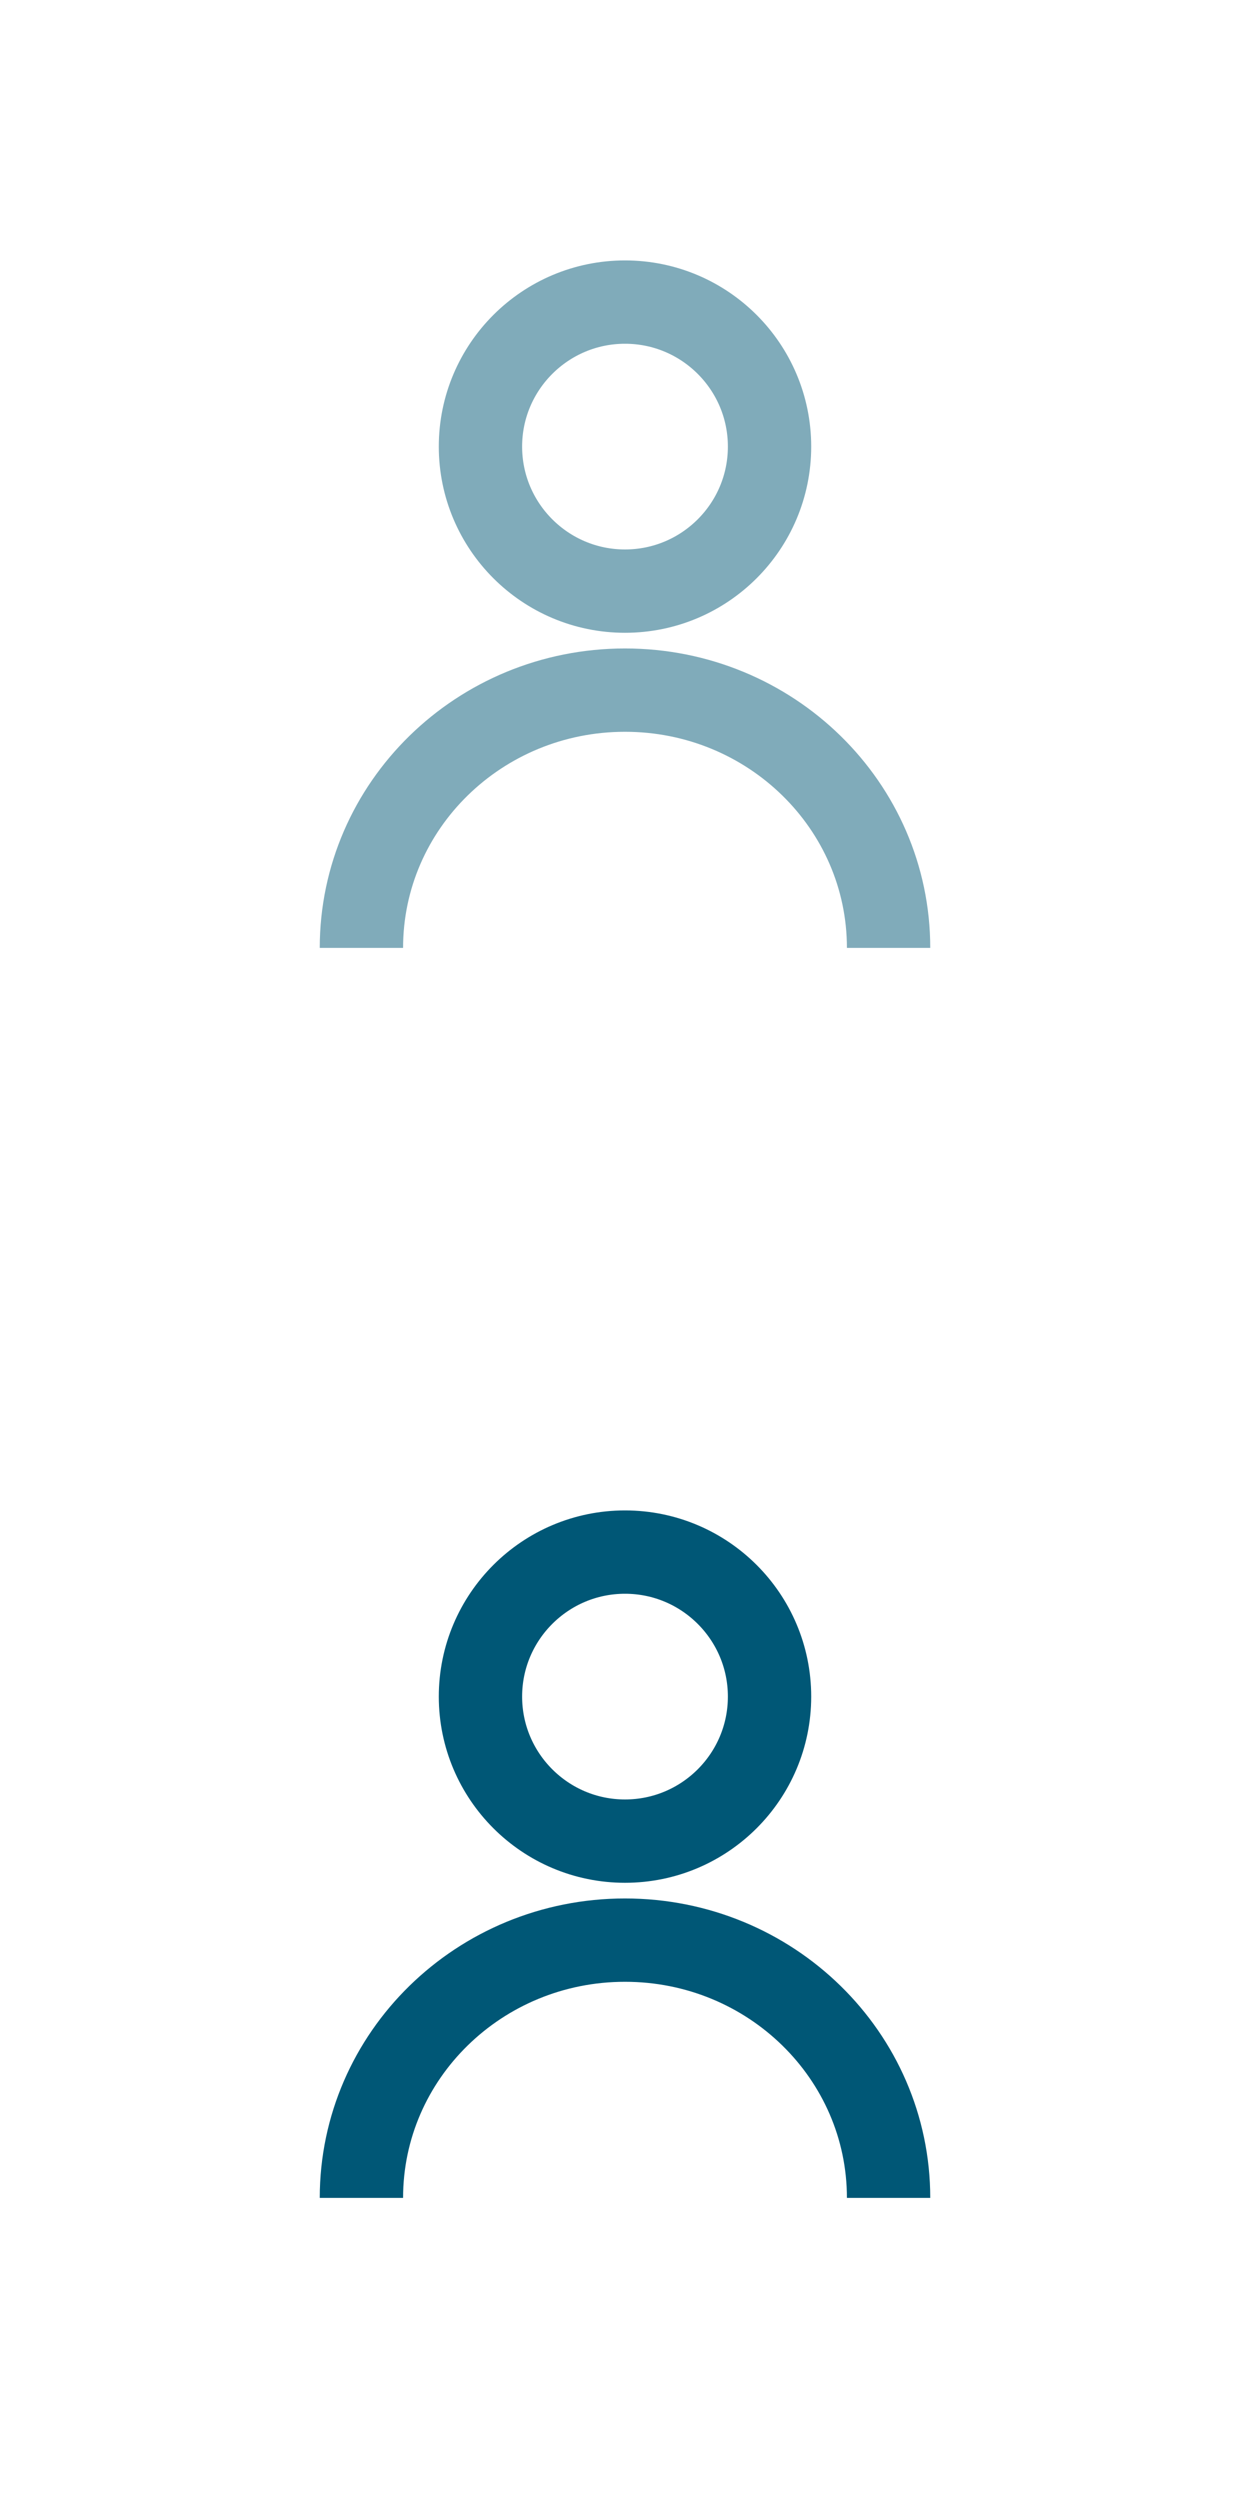
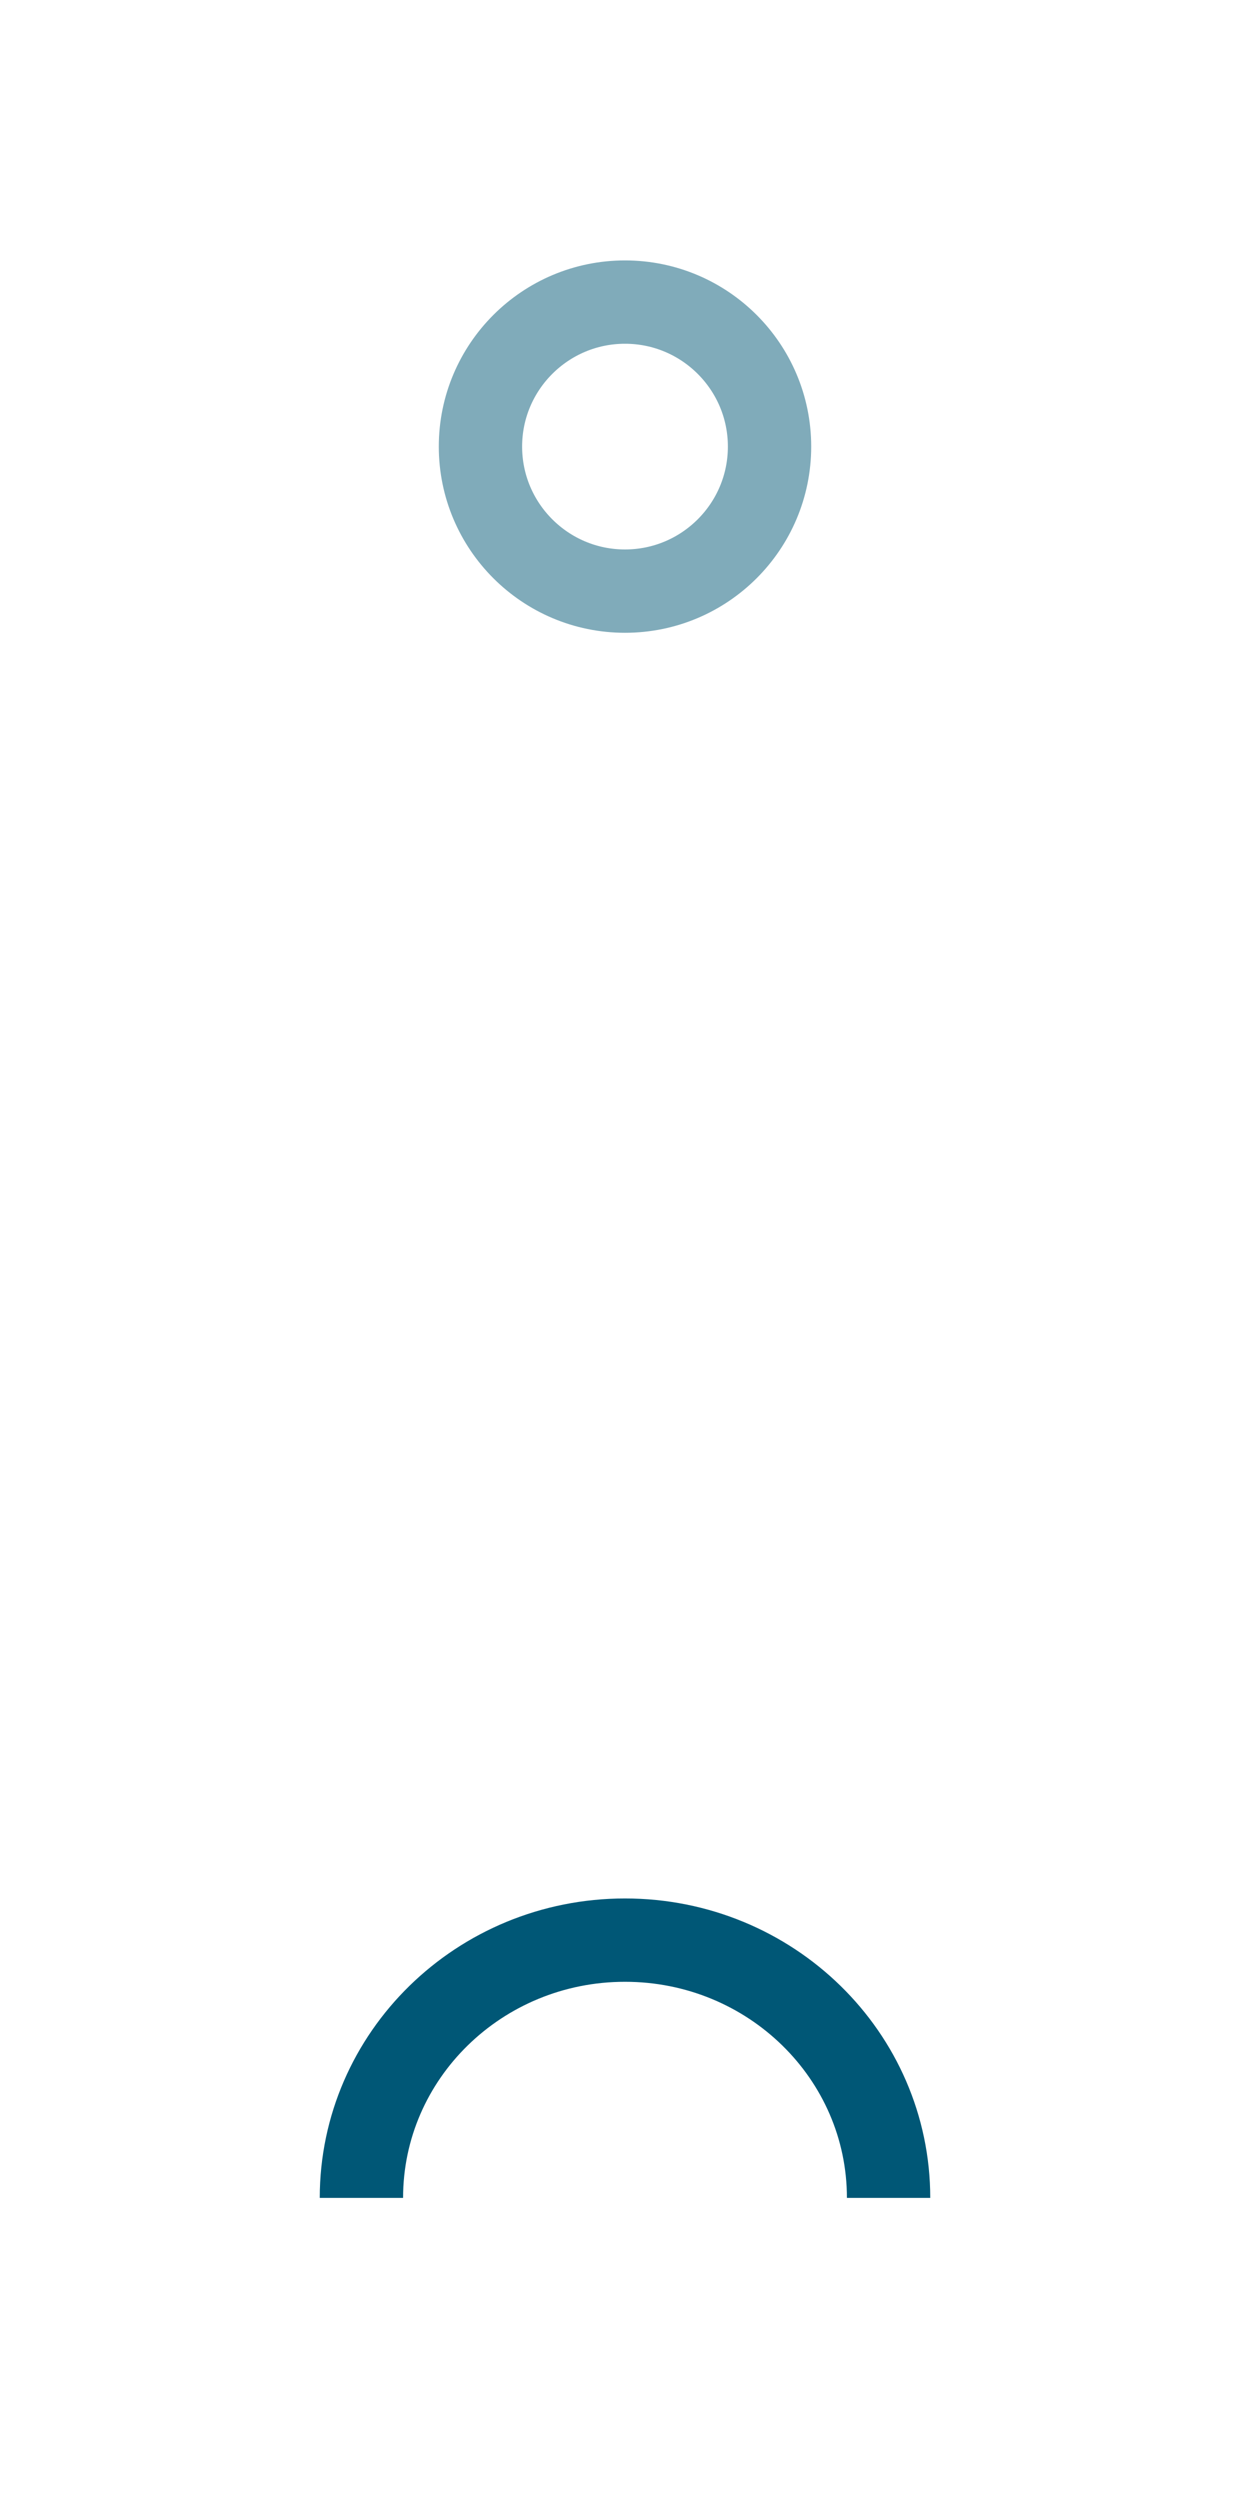
<svg xmlns="http://www.w3.org/2000/svg" width="100%" height="100%" viewBox="0 0 30 60" version="1.1" xml:space="preserve" style="fill-rule:evenodd;clip-rule:evenodd;">
  <g transform="matrix(1,0,0,1,-0.375,0.25)">
-     <path d="M21.701,22.5C21.701,19.083 18.869,16.313 15.375,16.313C11.881,16.313 9.049,19.083 9.049,22.5" style="fill:none;stroke:rgb(128,171,186);stroke-width:2px;" />
    <g transform="matrix(-3.82857e-16,1,-1,-3.82857e-16,25.844,-11.844)">
      <path d="M25.781,10.469C25.781,8.554 24.227,7 22.312,7C20.398,7 18.844,8.554 18.844,10.469C18.844,12.383 20.398,13.938 22.312,13.938C24.227,13.938 25.781,12.383 25.781,10.469Z" style="fill:none;stroke:rgb(128,171,186);stroke-width:2px;" />
    </g>
  </g>
  <g transform="matrix(1,0,0,1,-0.375,30.25)">
    <path d="M21.701,22.5C21.701,19.083 18.869,16.313 15.375,16.313C11.881,16.313 9.049,19.083 9.049,22.5" style="fill:none;stroke:rgb(0,87,118);stroke-width:2px;" />
    <g transform="matrix(-3.82857e-16,1,-1,-3.82857e-16,25.844,-11.844)">
-       <path d="M25.781,10.469C25.781,8.554 24.227,7 22.312,7C20.398,7 18.844,8.554 18.844,10.469C18.844,12.383 20.398,13.938 22.312,13.938C24.227,13.938 25.781,12.383 25.781,10.469Z" style="fill:none;stroke:rgb(0,87,118);stroke-width:2px;" />
-     </g>
+       </g>
  </g>
</svg>